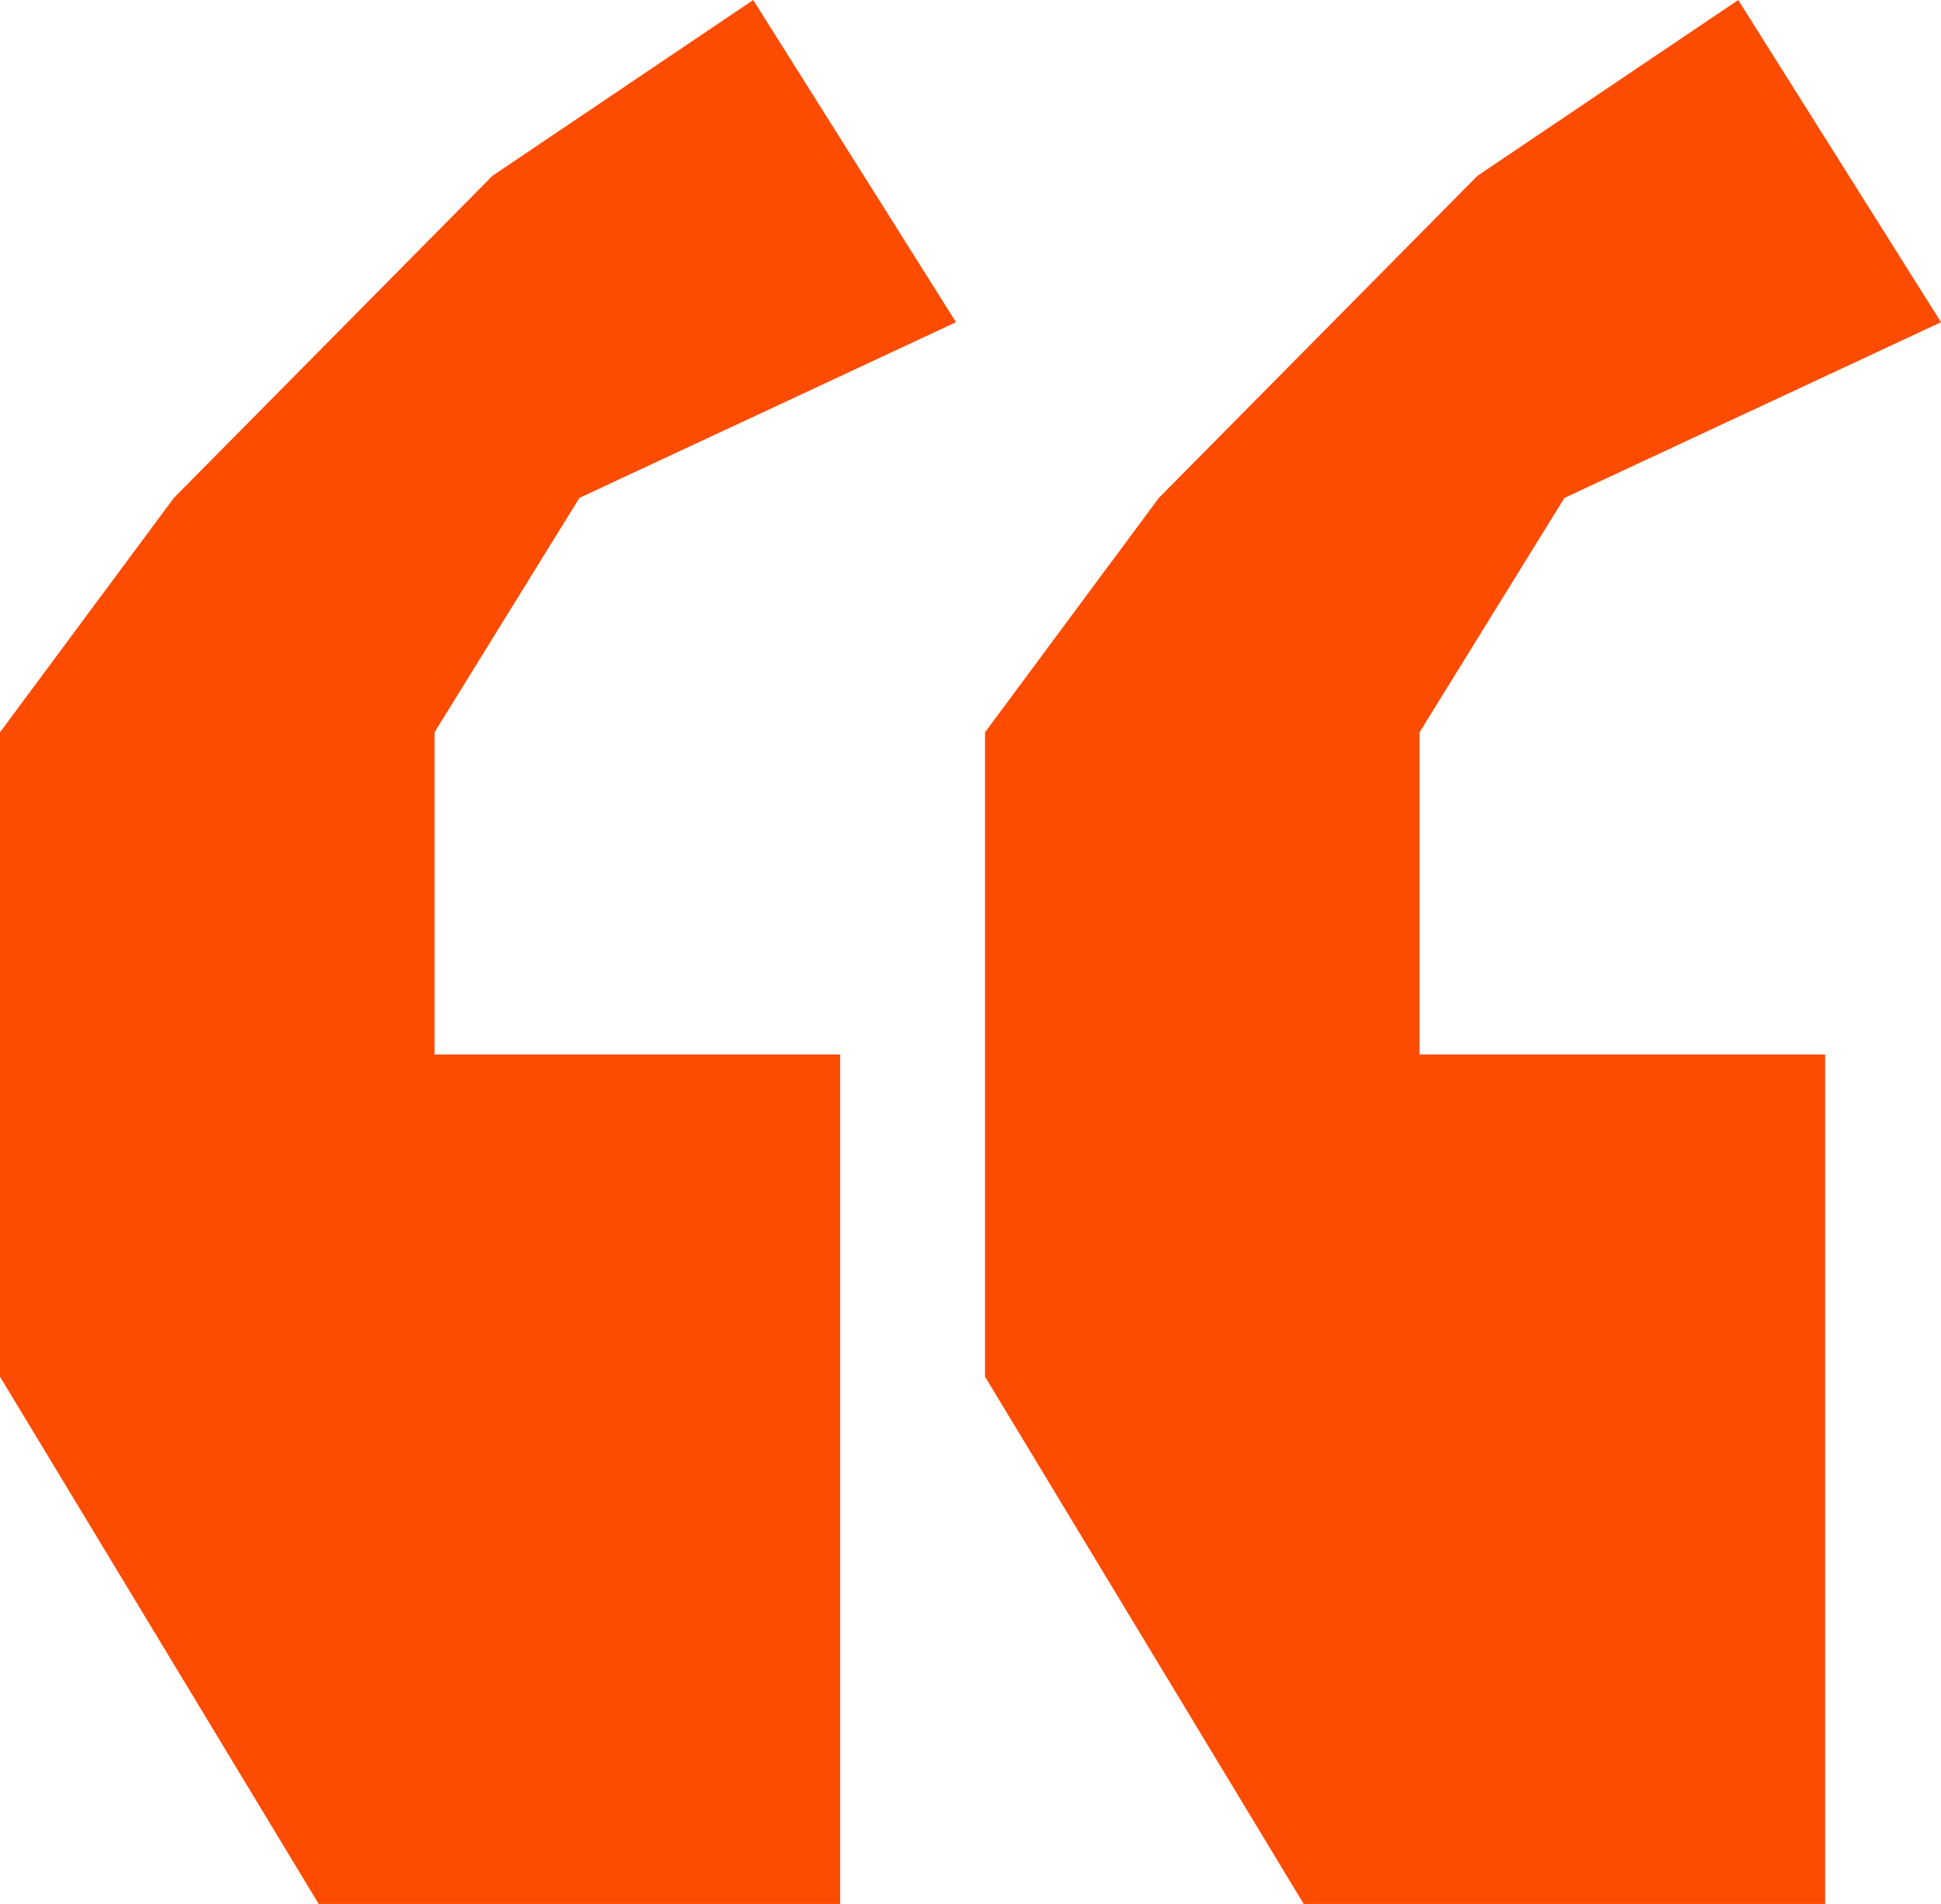
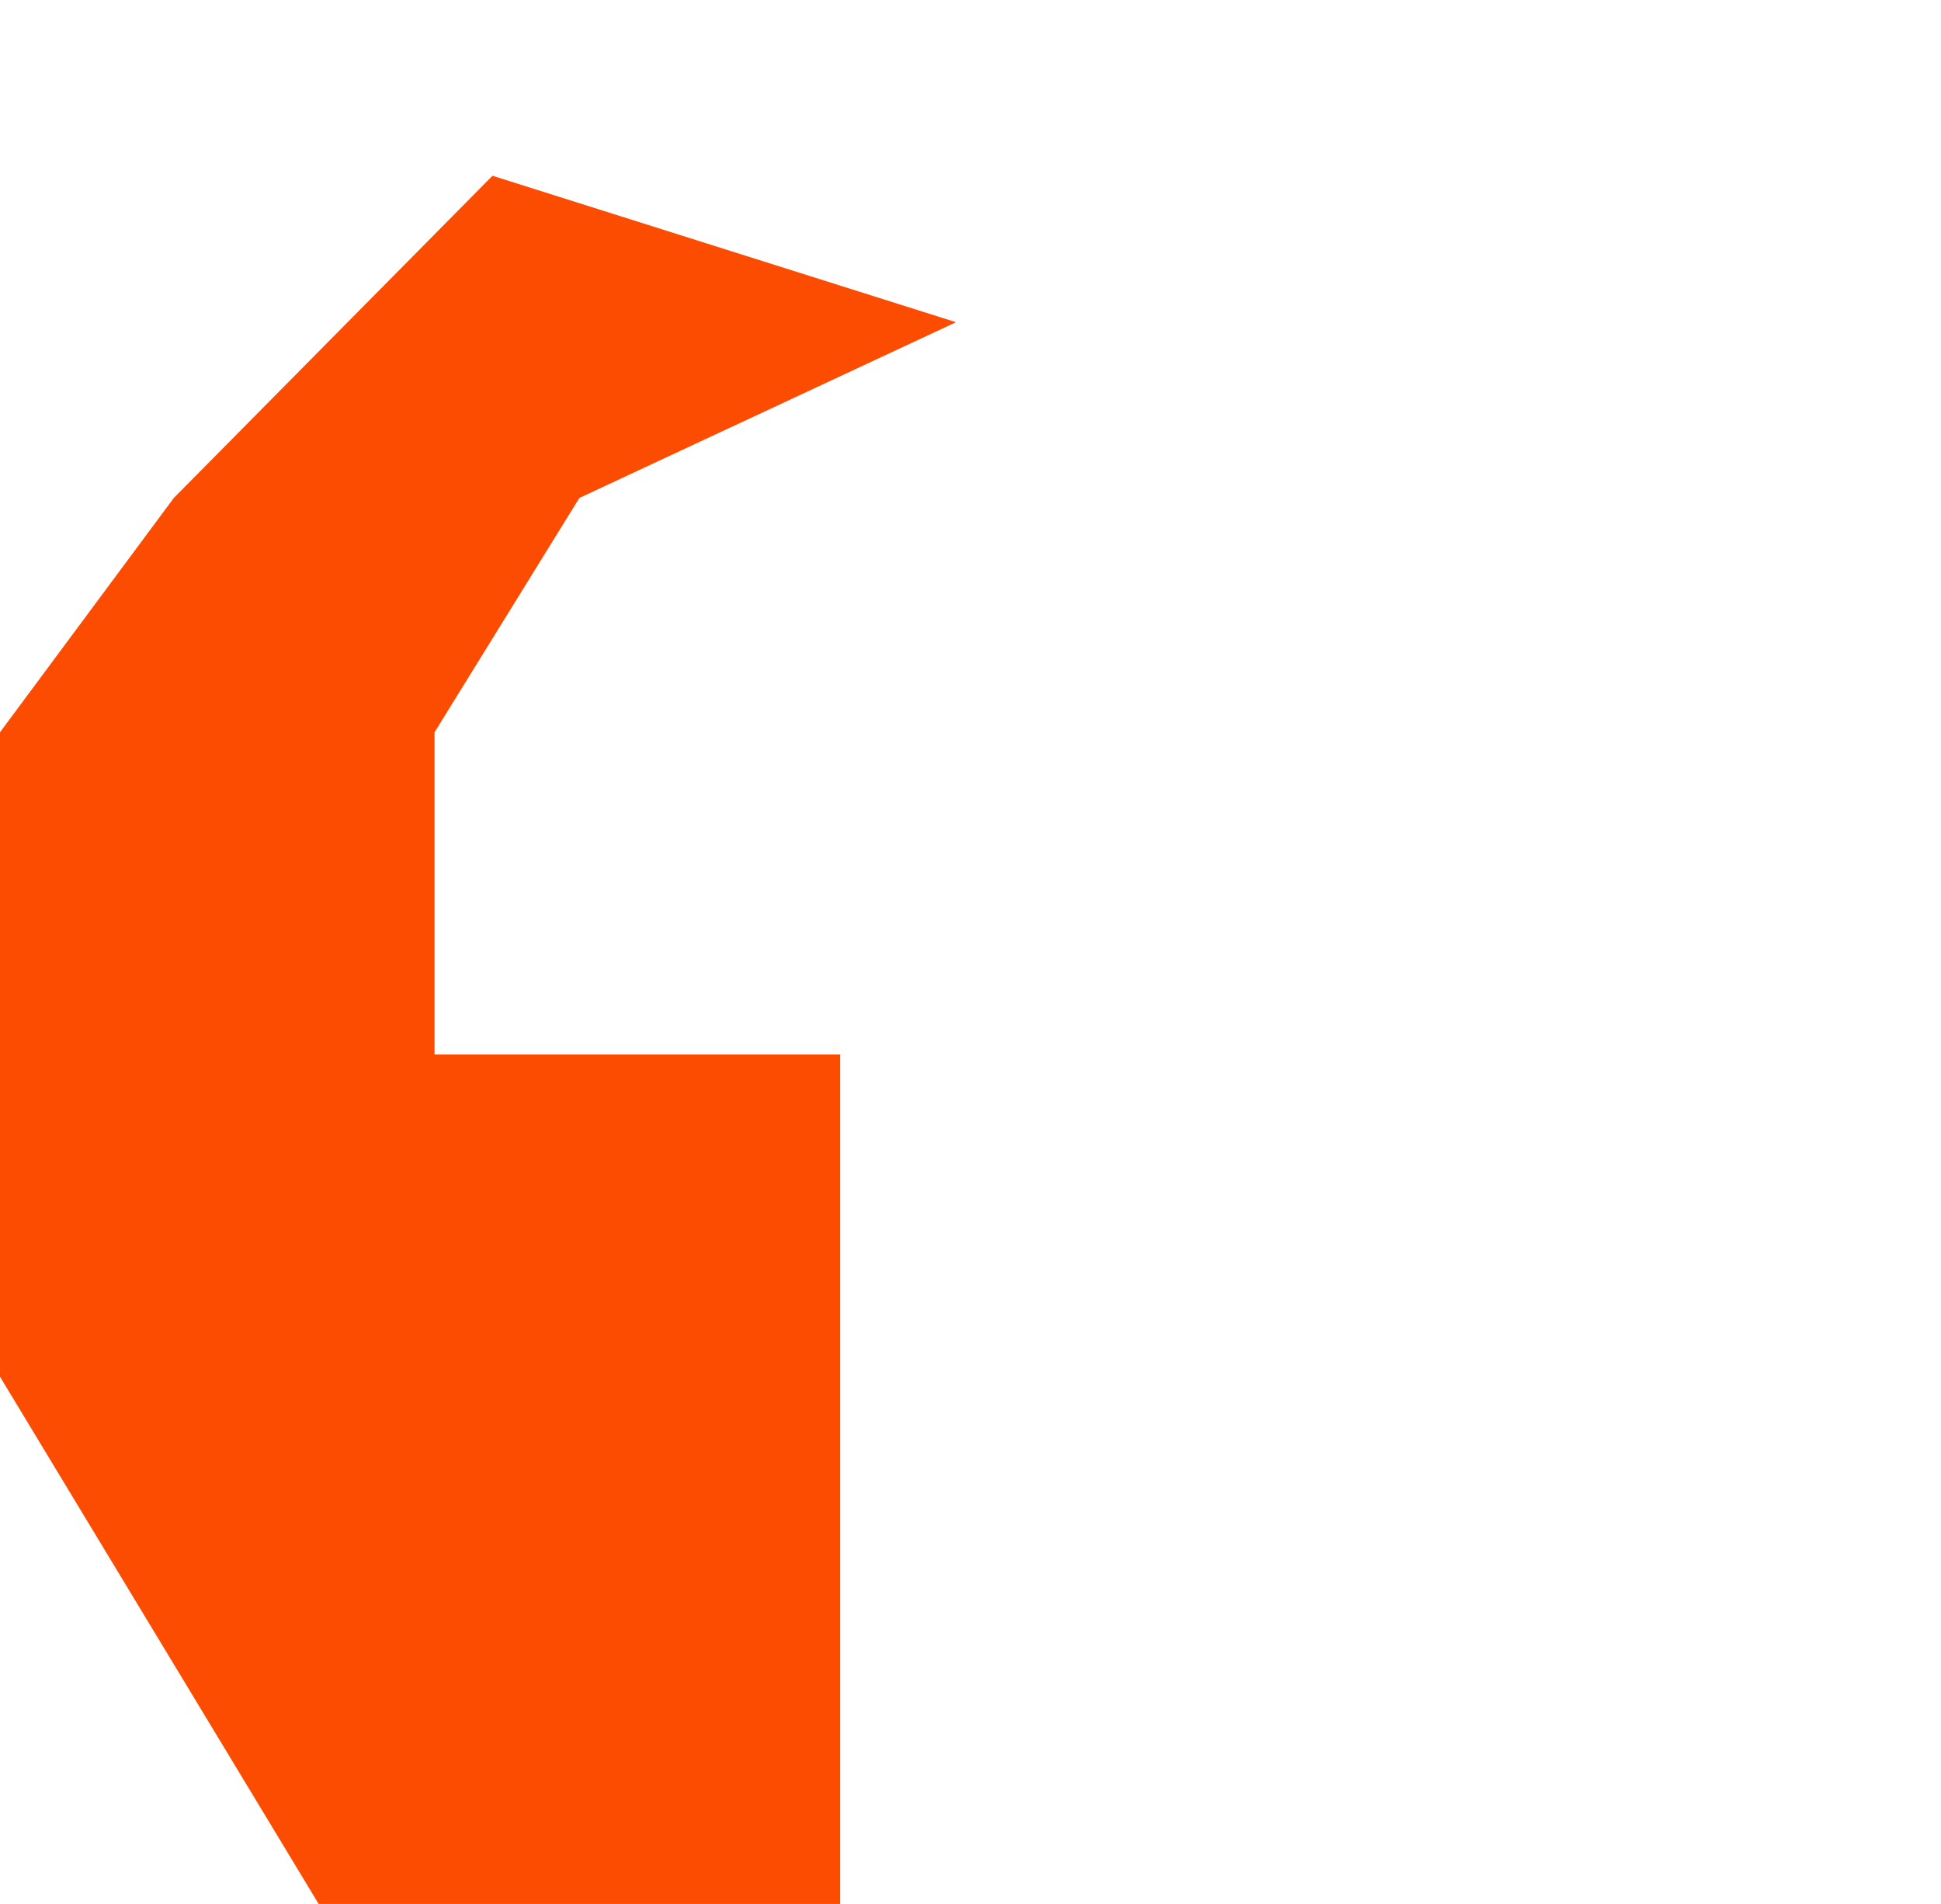
<svg xmlns="http://www.w3.org/2000/svg" width="52" height="51" viewBox="0 0 52 51" fill="none">
-   <path d="M25.612 8.631L20.179 0L13.194 4.708L4.657 13.338L0 19.615V36.877L8.537 51H22.508V28.246H11.642V19.615L15.522 13.338L25.612 8.631Z" fill="#FC4C02" />
-   <path d="M52.001 8.631L46.568 0L39.583 4.708L31.045 13.338L26.389 19.615V36.877L34.926 51H48.896V28.246H38.031V19.615L41.911 13.338L52.001 8.631Z" fill="#FC4C02" />
+   <path d="M25.612 8.631L13.194 4.708L4.657 13.338L0 19.615V36.877L8.537 51H22.508V28.246H11.642V19.615L15.522 13.338L25.612 8.631Z" fill="#FC4C02" />
</svg>